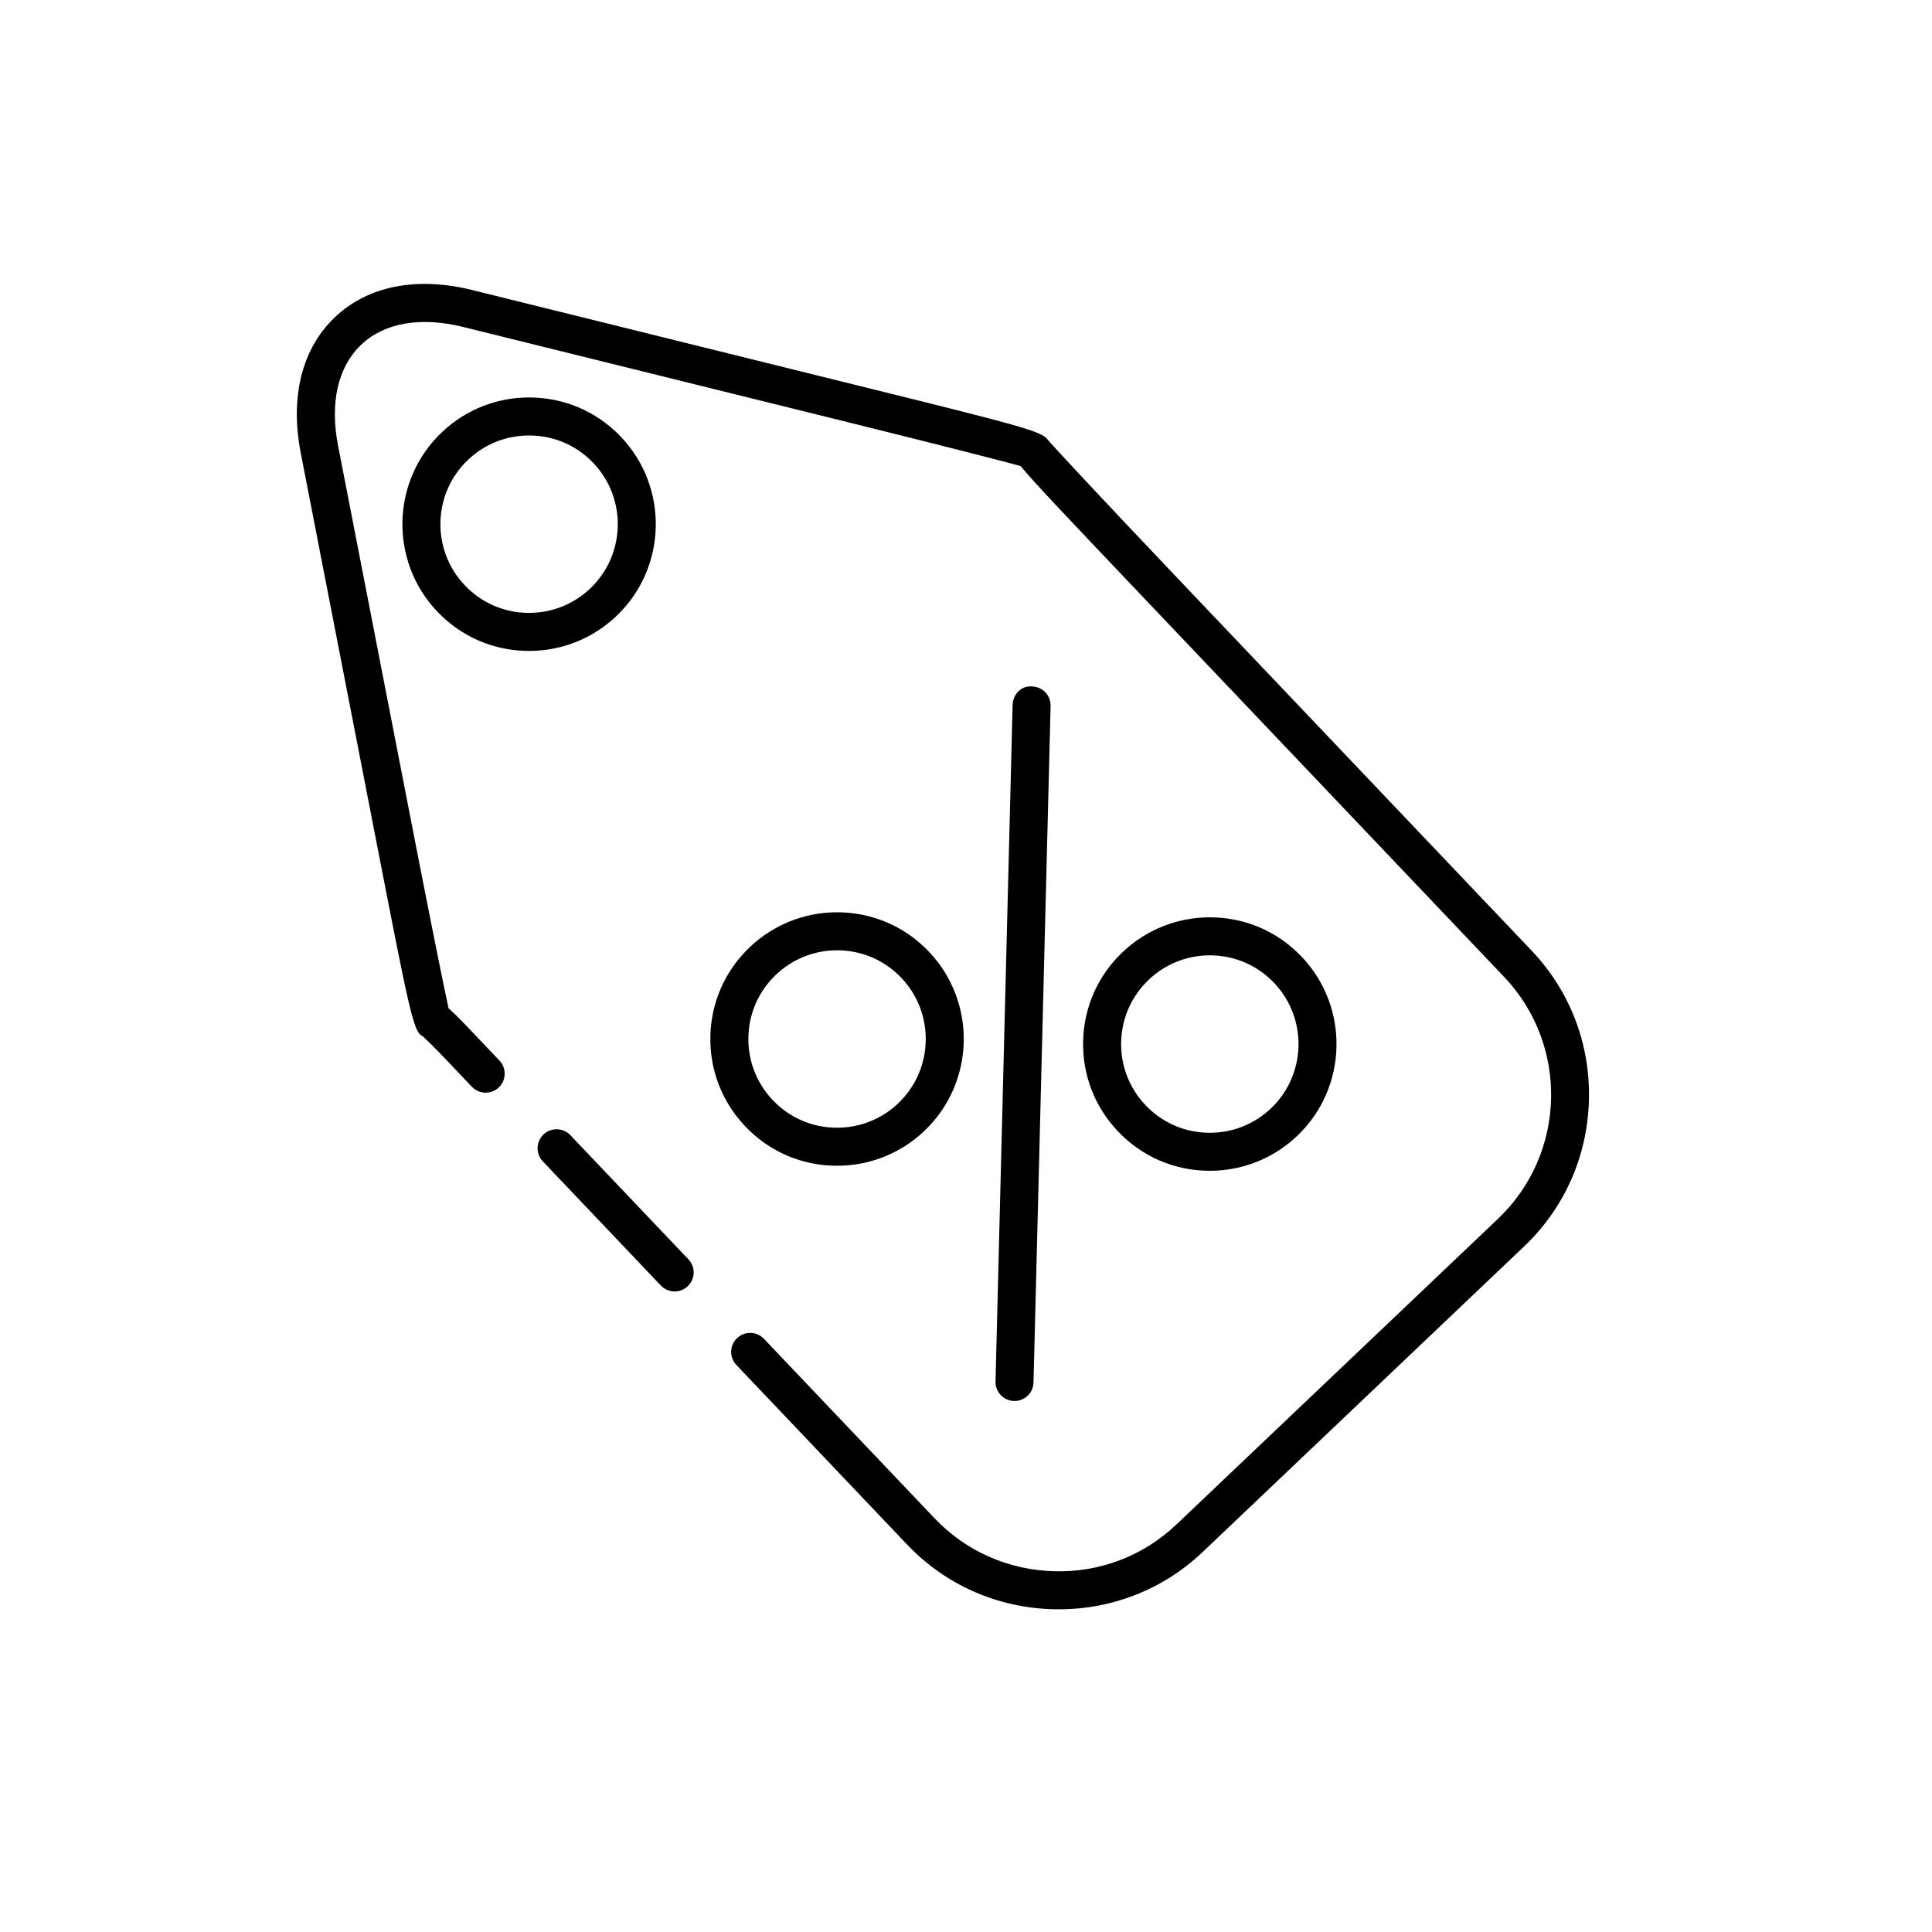
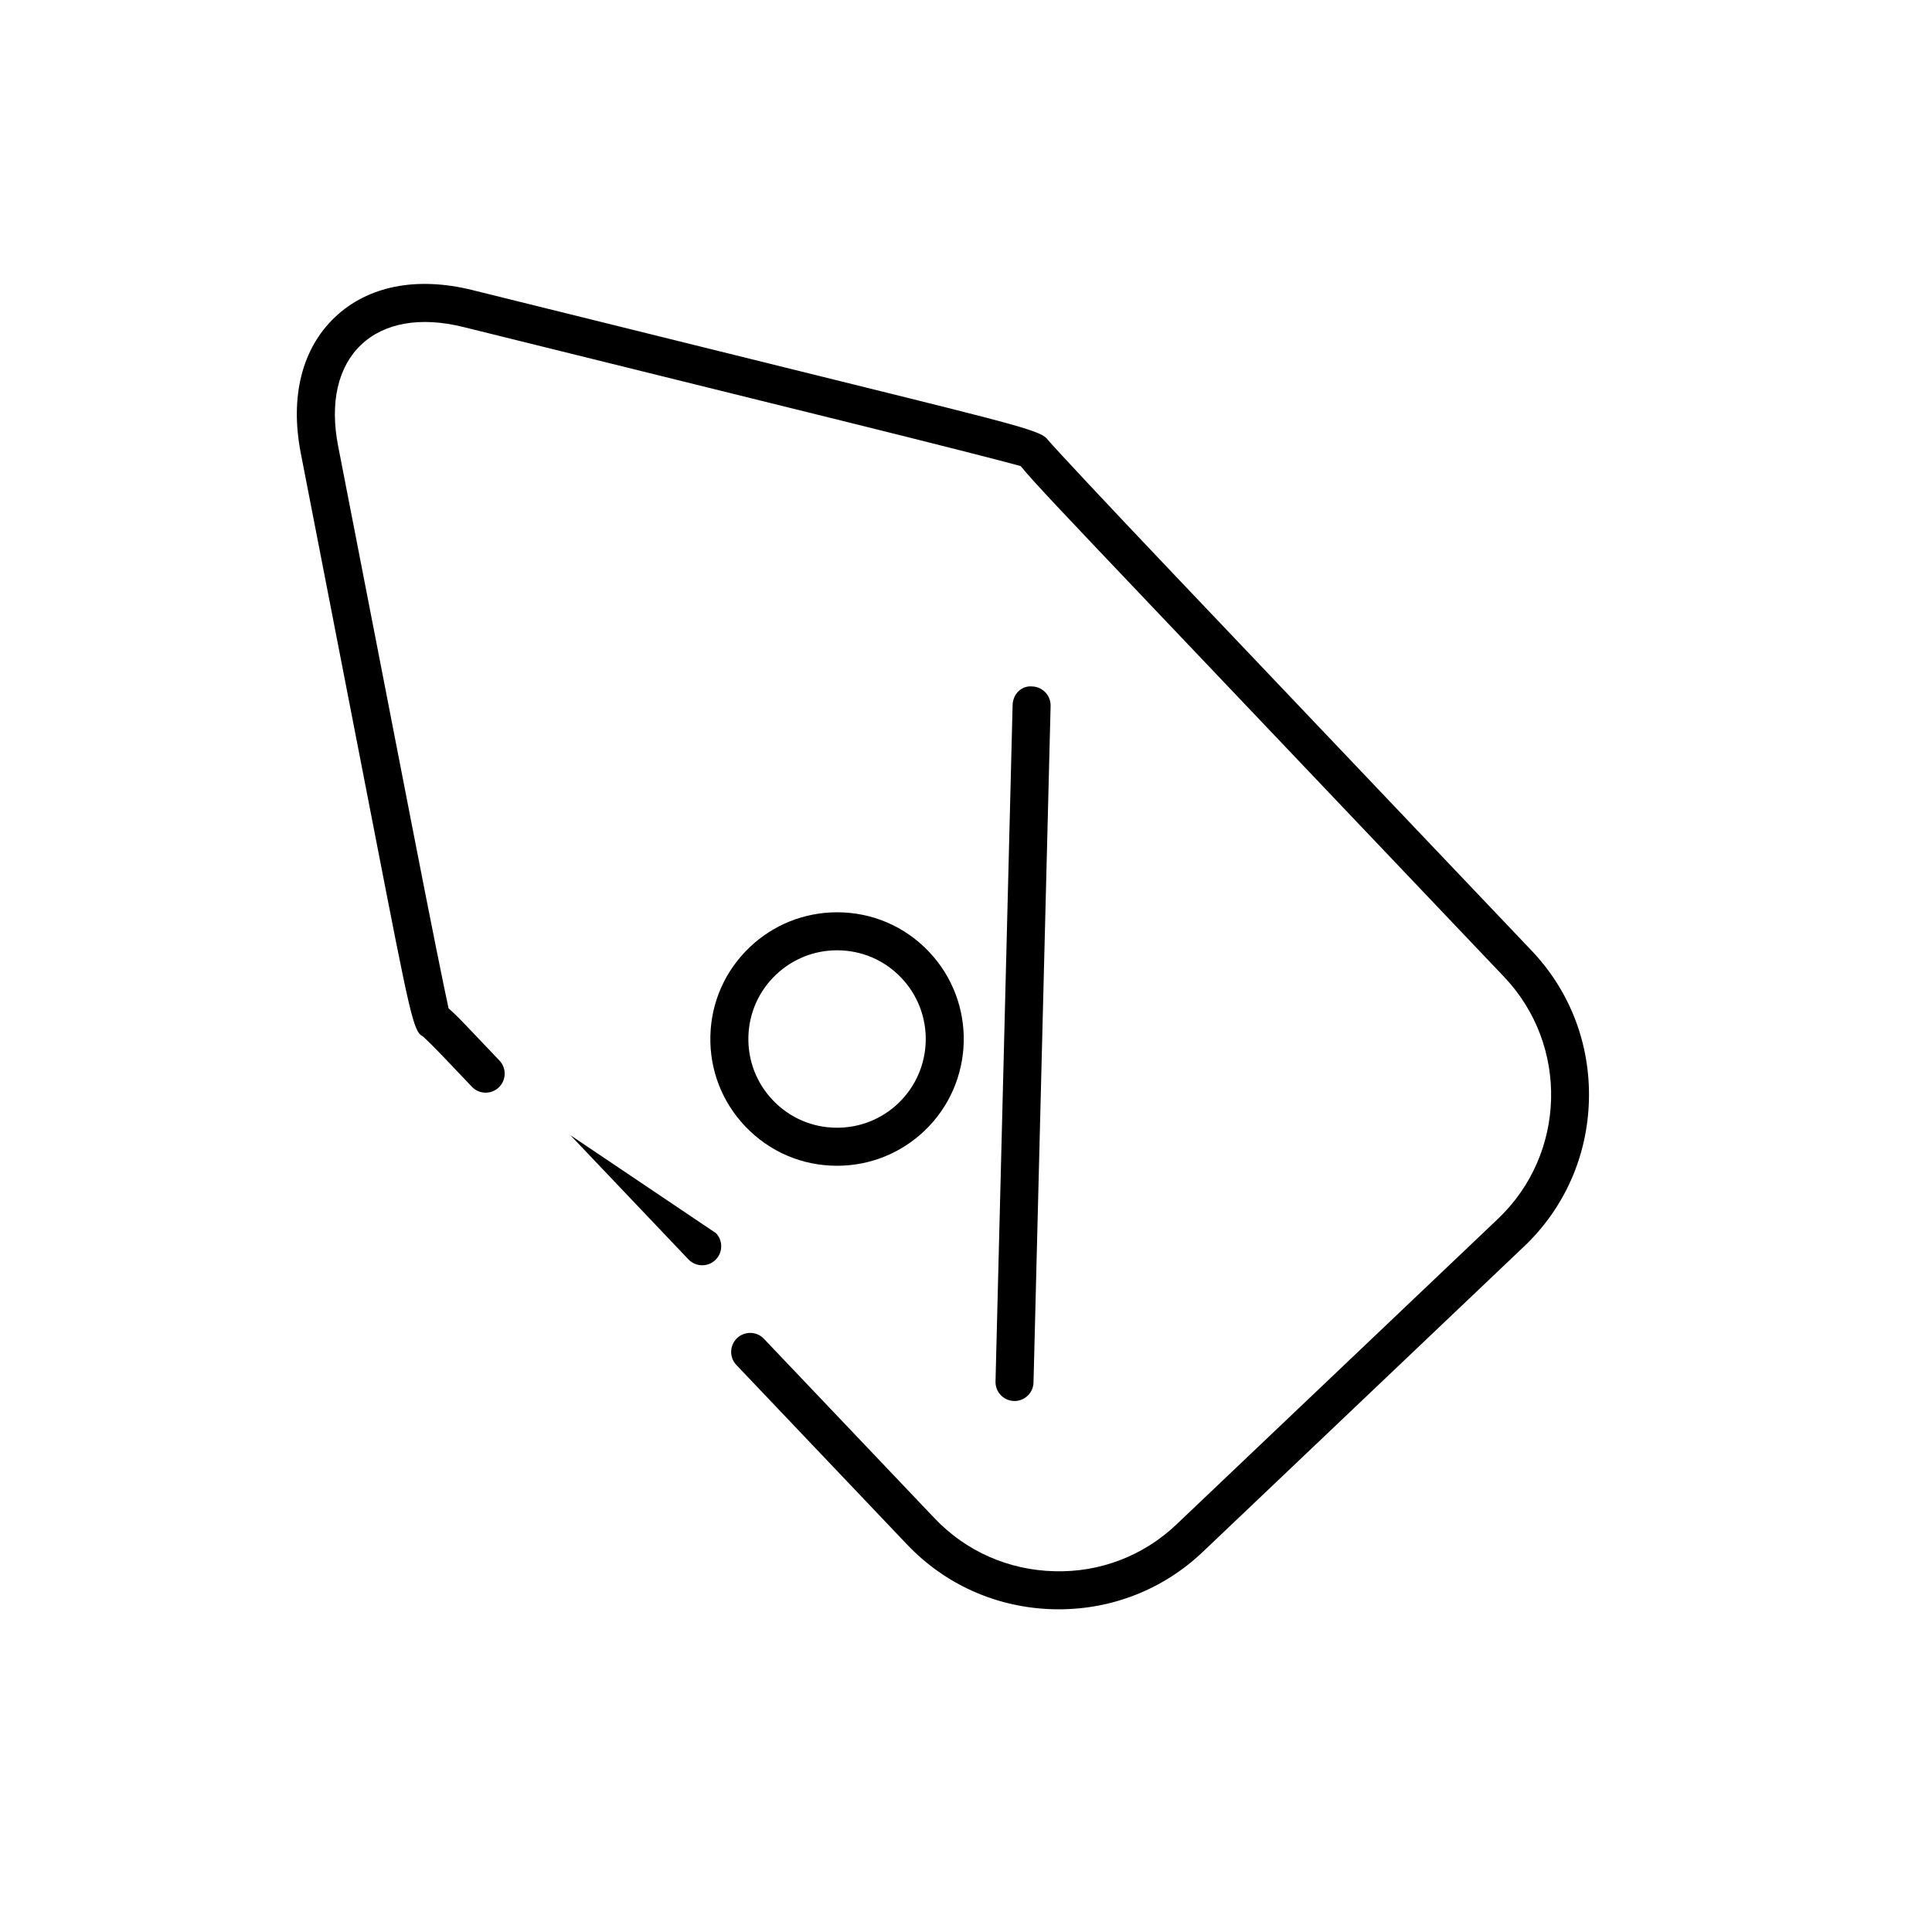
<svg xmlns="http://www.w3.org/2000/svg" fill="#000000" width="800px" height="800px" version="1.1" viewBox="144 144 512 512">
  <g>
    <path d="m365.84 452.94c8.648 0 16.867-3.281 23.137-9.246 13.422-12.762 13.961-34.062 1.199-47.484-6.402-6.734-15.047-10.445-24.344-10.445-8.648 0-16.867 3.285-23.141 9.246-6.5 6.18-10.211 14.523-10.434 23.492-0.227 8.969 3.055 17.488 9.234 23.988 6.402 6.738 15.051 10.449 24.348 10.449zm-16.203-50.629c4.391-4.172 10.145-6.473 16.195-6.473 6.508 0 12.562 2.598 17.043 7.312 8.93 9.398 8.555 24.309-0.84 33.242-4.387 4.172-10.141 6.469-16.195 6.469-6.508 0-12.562-2.594-17.047-7.312-4.328-4.551-6.621-10.516-6.461-16.793 0.156-6.277 2.75-12.117 7.305-16.445z" />
-     <path d="m284.21 249.33c-8.648 0-16.867 3.281-23.137 9.246-13.422 12.762-13.961 34.062-1.199 47.484 6.402 6.734 15.051 10.445 24.348 10.445 8.648 0 16.867-3.281 23.141-9.246 13.422-12.762 13.961-34.062 1.199-47.484-6.406-6.734-15.055-10.445-24.352-10.445zm16.207 50.625c-4.391 4.172-10.145 6.469-16.195 6.469-6.508 0-12.562-2.594-17.047-7.312-8.934-9.395-8.555-24.309 0.84-33.238 4.387-4.172 10.141-6.469 16.195-6.469 6.508 0 12.562 2.594 17.047 7.312 8.934 9.398 8.555 24.309-0.84 33.238z" />
-     <path d="m487.76 445.03c13.422-12.762 13.961-34.062 1.199-47.484-6.402-6.734-15.047-10.445-24.344-10.445-8.652 0-16.867 3.285-23.141 9.246-6.5 6.18-10.211 14.523-10.434 23.492-0.227 8.969 3.055 17.488 9.234 23.988 6.402 6.734 15.051 10.445 24.348 10.445 8.648 0 16.867-3.281 23.137-9.242zm-46.645-24.938c0.156-6.277 2.754-12.117 7.305-16.445 4.391-4.176 10.145-6.473 16.195-6.473 6.508 0 12.562 2.598 17.043 7.312 8.93 9.395 8.555 24.309-0.84 33.242-4.387 4.172-10.141 6.469-16.195 6.469-6.508 0-12.562-2.594-17.047-7.312-4.324-4.551-6.621-10.516-6.461-16.793z" />
    <path d="m412.86 515.28c2.723 0 4.965-2.172 5.031-4.91l4.531-179.29c0.07-2.781-2.129-5.094-4.906-5.164-2.902-0.262-5.094 2.121-5.164 4.906l-4.531 179.29c-0.07 2.781 2.129 5.094 4.906 5.164 0.047 0.004 0.086 0.004 0.133 0.004z" />
    <path d="m455.33 296.46c-18.305-19.254-31.219-33.094-33.645-35.895-1.445-2.293-7.715-3.844-51.773-14.754l-100.77-24.949c-14.734-3.652-27.664-1.09-36.395 7.211-8.734 8.301-11.941 21.082-9.043 35.984l19.824 101.9c9.18 47.152 10.027 51.516 12.531 52.688 0.934 0.836 3.113 2.965 6.012 6.012l6.981 7.344c1.926 2.019 5.106 2.098 7.125 0.184 2.016-1.918 2.098-5.106 0.184-7.125l-6.984-7.344c-2.668-2.809-4.75-4.996-6.5-6.496-1.133-5.121-4.715-22.828-9.453-47.184l-19.828-101.9c-2.219-11.406-0.055-20.91 6.098-26.758 6.148-5.852 15.754-7.523 27.031-4.734l100.77 24.949c24.645 6.102 42.406 10.641 46.984 11.918 3.418 4.199 12.016 13.242 33.551 35.895l94.578 99.484c17.227 18.121 16.5 46.879-1.621 64.105l-85.199 80.992c-8.738 8.309-20.27 12.762-32.387 12.406-12.148-0.309-23.41-5.285-31.719-14.023l-45.227-47.57c-1.914-2.019-5.106-2.094-7.121-0.18-2.016 1.918-2.098 5.106-0.18 7.121l45.227 47.57c10.16 10.688 23.93 16.781 38.766 17.156 0.484 0.012 0.965 0.016 1.449 0.016 14.301 0 27.797-5.367 38.137-15.195l85.195-80.996c10.688-10.16 16.781-23.93 17.156-38.766 0.375-14.84-5.012-28.895-15.176-39.582z" />
-     <path d="m295.15 444.83c-1.914-2.016-5.106-2.094-7.121-0.18-2.016 1.918-2.098 5.106-0.18 7.121l31.289 32.914c0.988 1.043 2.32 1.566 3.652 1.566 1.246 0 2.496-0.461 3.473-1.387 2.016-1.918 2.098-5.106 0.18-7.121z" />
+     <path d="m295.15 444.83l31.289 32.914c0.988 1.043 2.32 1.566 3.652 1.566 1.246 0 2.496-0.461 3.473-1.387 2.016-1.918 2.098-5.106 0.18-7.121z" />
  </g>
</svg>